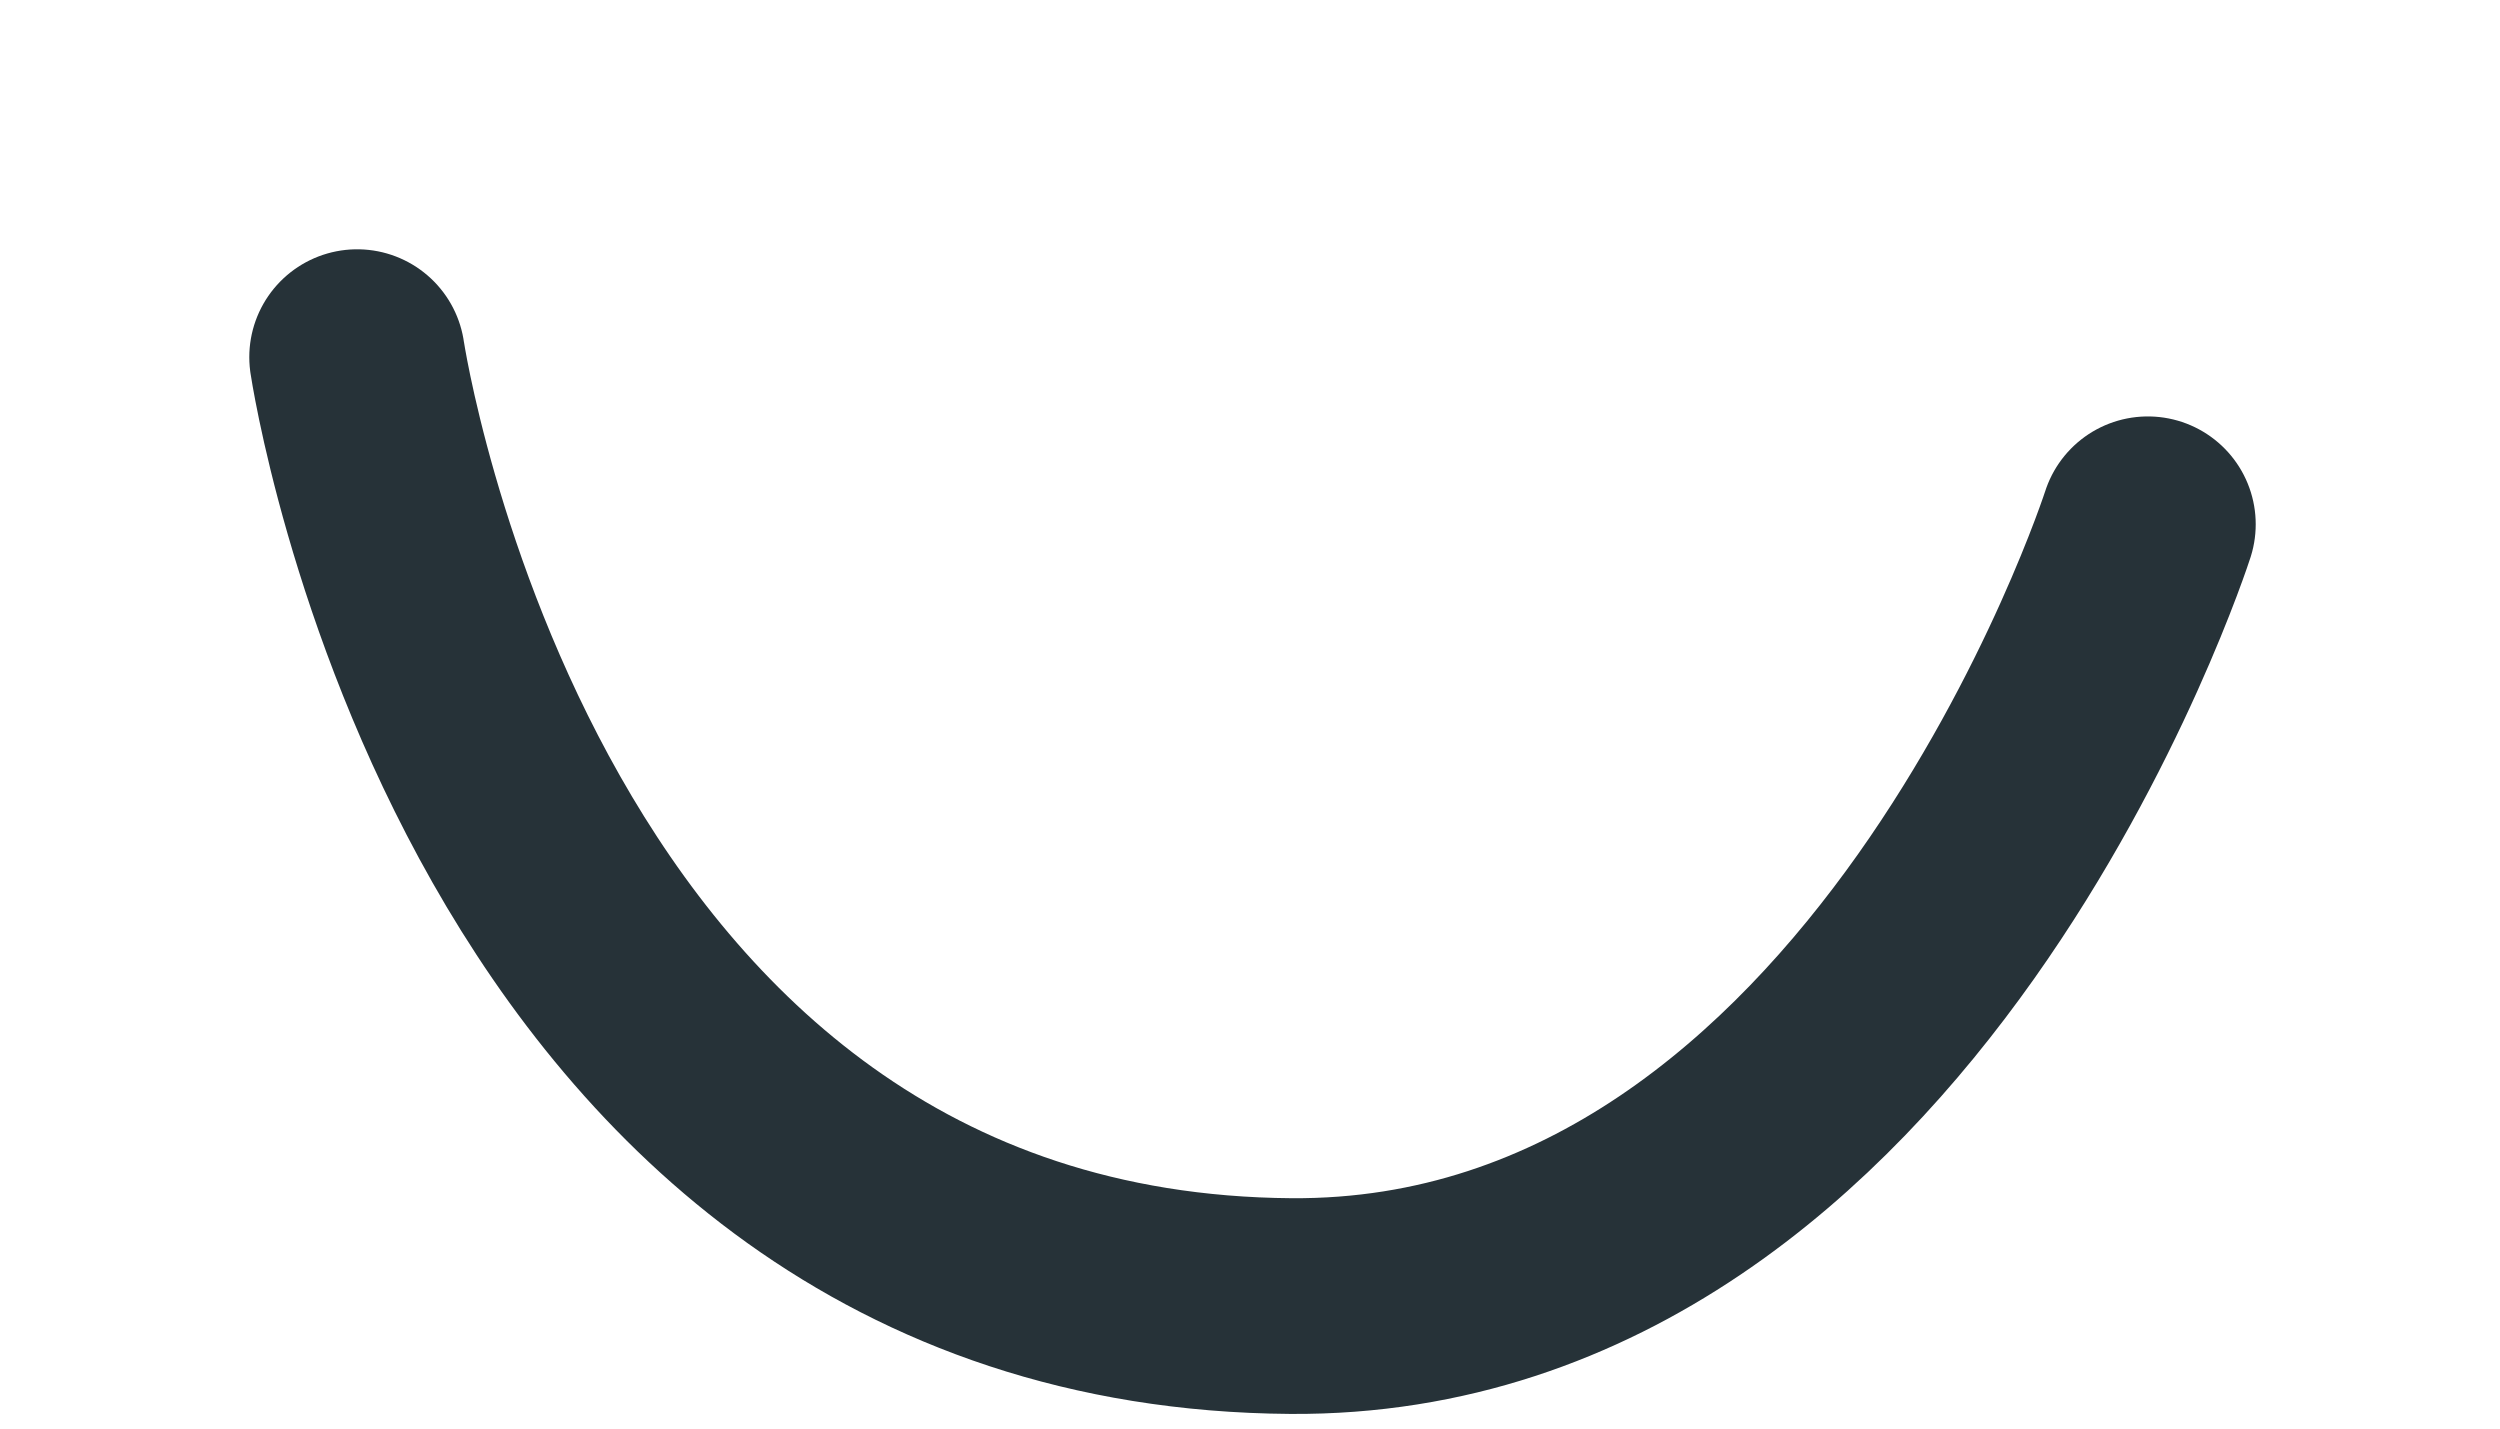
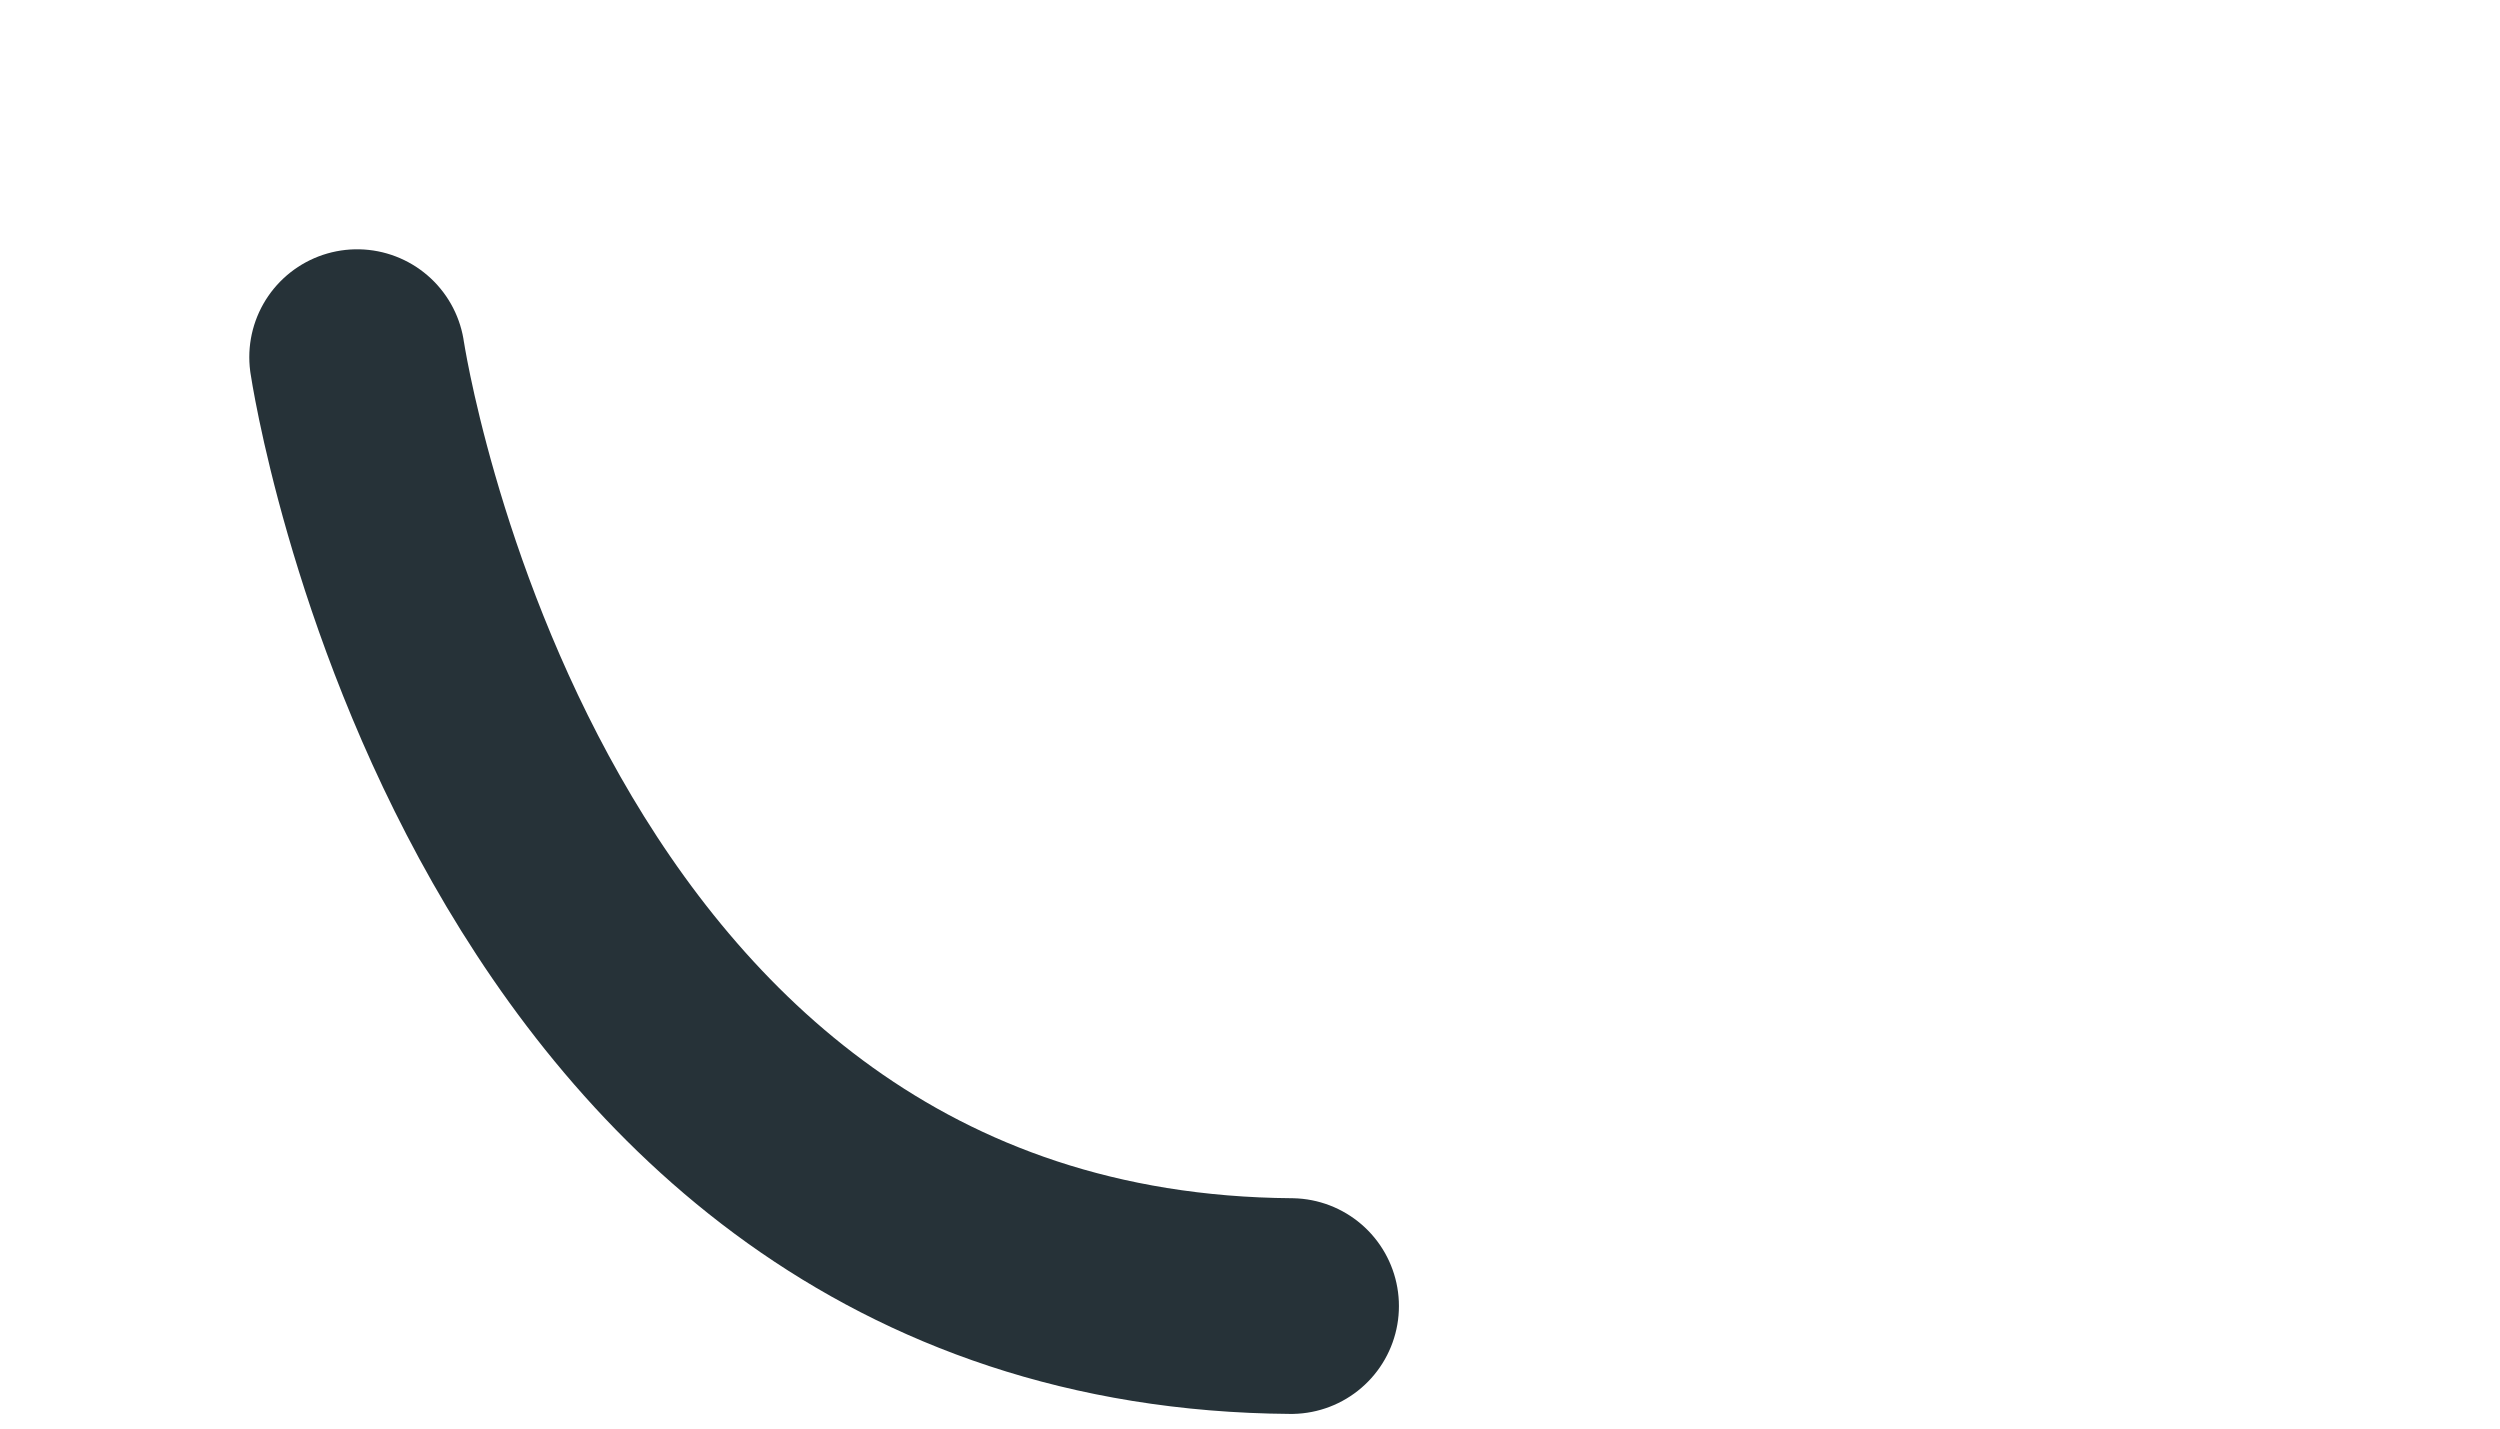
<svg xmlns="http://www.w3.org/2000/svg" fill="none" height="100%" overflow="visible" preserveAspectRatio="none" style="display: block;" viewBox="0 0 7 4" width="100%">
-   <path d="M1 1C1 1 1.392 3.641 3.615 3.657C5.306 3.668 6.014 1.468 6.014 1.468" id="Vector" stroke="#263238" stroke-linecap="round" stroke-linejoin="round" stroke-miterlimit="10" stroke-width="0.604" />
+   <path d="M1 1C1 1 1.392 3.641 3.615 3.657" id="Vector" stroke="#263238" stroke-linecap="round" stroke-linejoin="round" stroke-miterlimit="10" stroke-width="0.604" />
</svg>